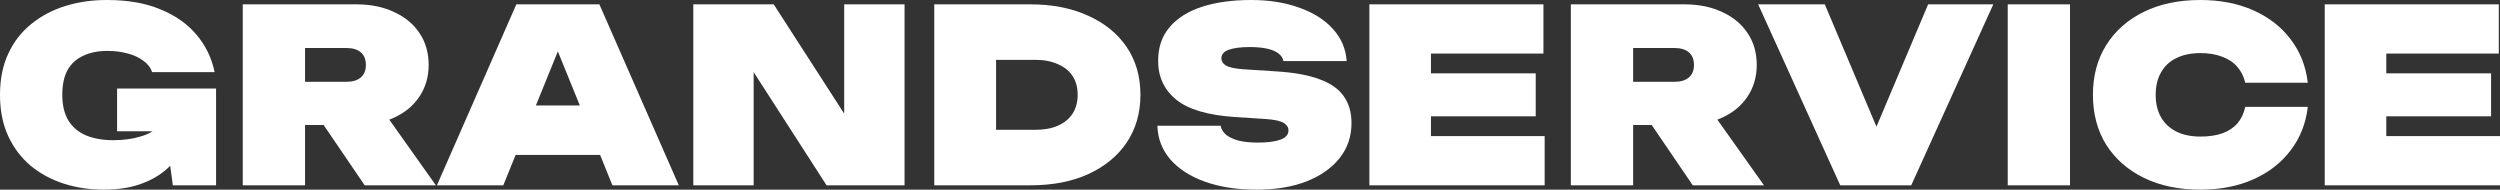
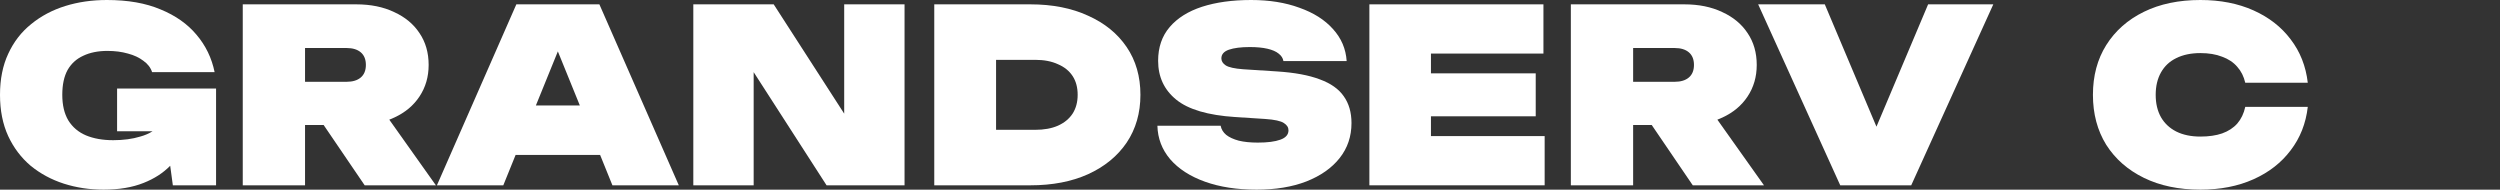
<svg xmlns="http://www.w3.org/2000/svg" width="1160" height="88" viewBox="0 0 1160 88" fill="none">
  <rect x="0" y="0" width="1160" height="88" fill="#333333" stroke="none" />
-   <path d="M1155.86 34.036V53.964H1107.24V63.145H1160V85.985H1078.68V2.015H1159.44V24.855H1107.24V34.036H1155.86Z" fill="white" />
  <path d="M1070.81 49.598C1069.92 57.286 1067.27 64.003 1062.86 69.751C1058.53 75.498 1052.78 79.976 1045.61 83.186C1038.44 86.395 1030.23 88 1020.97 88C1010.96 88 1002.22 86.171 994.755 82.514C987.287 78.857 981.462 73.744 977.281 67.176C973.173 60.533 971.12 52.807 971.12 44C971.12 35.193 973.173 27.505 977.281 20.936C981.462 14.293 987.287 9.143 994.755 5.486C1002.22 1.829 1010.96 0 1020.97 0C1030.23 0 1038.44 1.605 1045.61 4.814C1052.78 8.024 1058.53 12.502 1062.86 18.249C1067.27 23.997 1069.92 30.714 1070.81 38.402H1041.8C1041.13 35.491 1039.9 33.028 1038.1 31.013C1036.31 28.923 1033.96 27.355 1031.05 26.31C1028.21 25.191 1024.85 24.631 1020.97 24.631C1016.63 24.631 1012.9 25.415 1009.76 26.982C1006.7 28.475 1004.35 30.677 1002.71 33.588C1001.06 36.499 1000.24 39.969 1000.24 44C1000.24 48.031 1001.06 51.501 1002.71 54.412C1004.35 57.248 1006.7 59.45 1009.76 61.018C1012.9 62.585 1016.63 63.369 1020.97 63.369C1024.85 63.369 1028.21 62.884 1031.05 61.913C1033.96 60.868 1036.31 59.338 1038.1 57.323C1039.9 55.233 1041.13 52.658 1041.8 49.598H1070.81Z" fill="white" />
-   <path d="M931.587 2.015H960.486V85.985H931.587V2.015Z" fill="white" />
  <path d="M853.874 85.985L815.79 2.015H846.705L870.676 58.779L894.647 2.015H924.891L886.807 85.985H853.874Z" fill="white" />
  <path d="M728.874 85.985V2.015H781.52C788.241 2.015 794.103 3.209 799.107 5.598C804.185 7.912 808.105 11.159 810.868 15.338C813.706 19.518 815.125 24.444 815.125 30.117C815.125 35.64 813.706 40.529 810.868 44.784C808.105 48.964 804.222 52.21 799.219 54.524C798.397 54.897 797.613 55.233 796.866 55.532L818.485 85.985H785.441L766.398 57.995H757.773V85.985H728.874ZM757.773 37.954H777.04C779.877 37.954 782.08 37.282 783.649 35.939C785.217 34.595 786.001 32.655 786.001 30.117C786.001 27.579 785.217 25.639 783.649 24.295C782.08 22.952 779.877 22.28 777.04 22.28H757.773V37.954Z" fill="white" />
  <path d="M712.573 34.036V53.964H663.959V63.145H716.717V85.985H635.395V2.015H716.157V24.855H663.959V34.036H712.573Z" fill="white" />
  <path d="M537.034 58.331H566.381C566.68 59.973 567.539 61.391 568.958 62.585C570.377 63.705 572.318 64.6 574.783 65.272C577.247 65.869 580.197 66.168 583.632 66.168C588.112 66.168 591.585 65.72 594.049 64.824C596.588 63.929 597.857 62.473 597.857 60.458C597.857 59.114 597.148 57.995 595.729 57.099C594.31 56.129 591.398 55.495 586.992 55.196L573.102 54.3C560.482 53.479 551.372 50.792 545.771 46.239C540.17 41.686 537.37 35.678 537.37 28.214C537.37 21.944 539.162 16.719 542.747 12.539C546.331 8.36 551.334 5.225 557.756 3.135C564.253 1.045 571.833 0 580.495 0C588.934 0 596.401 1.194 602.898 3.583C609.47 5.897 614.66 9.181 618.468 13.435C622.351 17.69 624.479 22.653 624.853 28.326H595.505C595.281 26.982 594.534 25.825 593.265 24.855C592.07 23.885 590.352 23.138 588.112 22.616C585.872 22.093 583.146 21.832 579.935 21.832C575.828 21.832 572.58 22.243 570.19 23.064C567.875 23.885 566.718 25.228 566.718 27.094C566.718 28.363 567.39 29.445 568.734 30.341C570.153 31.237 572.841 31.834 576.799 32.132L592.481 33.14C600.695 33.662 607.341 34.894 612.419 36.835C617.497 38.701 621.194 41.313 623.509 44.672C625.898 48.031 627.093 52.173 627.093 57.099C627.093 63.294 625.264 68.706 621.604 73.333C617.945 77.961 612.793 81.581 606.146 84.193C599.575 86.731 591.883 88 583.072 88C573.961 88 565.971 86.768 559.101 84.305C552.23 81.842 546.854 78.371 542.971 73.893C539.162 69.415 537.183 64.227 537.034 58.331Z" fill="white" />
  <path d="M478.082 2.015C488.313 2.015 497.236 3.769 504.853 7.277C512.545 10.711 518.519 15.562 522.776 21.832C527.032 28.102 529.16 35.491 529.16 44C529.16 52.434 527.032 59.824 522.776 66.168C518.519 72.438 512.545 77.326 504.853 80.835C497.236 84.268 488.313 85.985 478.082 85.985H433.5V2.015H478.082ZM462.176 60.234H480.322C484.43 60.234 487.939 59.6 490.852 58.331C493.839 56.987 496.116 55.121 497.684 52.733C499.253 50.27 500.037 47.359 500.037 44C500.037 40.567 499.253 37.656 497.684 35.267C496.116 32.879 493.839 31.05 490.852 29.781C487.939 28.438 484.43 27.766 480.322 27.766H462.176V60.234Z" fill="white" />
  <path d="M321.697 85.985V2.015H358.998L391.706 52.733V2.015H419.71V85.985H383.529L349.701 33.476V85.985H321.697Z" fill="white" />
  <path d="M278.113 2.015L314.966 85.985H284.162L278.449 71.878H239.244L233.532 85.985H202.728L239.581 2.015H278.113ZM248.654 48.926H269.04L258.847 23.847L248.654 48.926Z" fill="white" />
  <path d="M112.64 85.985V2.015H165.286C172.007 2.015 177.869 3.209 182.873 5.598C187.951 7.912 191.871 11.159 194.634 15.338C197.472 19.518 198.891 24.444 198.891 30.117C198.891 35.64 197.472 40.529 194.634 44.784C191.871 48.964 187.988 52.21 182.985 54.524C182.163 54.897 181.379 55.233 180.632 55.532L202.251 85.985H169.207L150.164 57.995H141.539V85.985H112.64ZM141.539 37.954H160.806C163.643 37.954 165.846 37.282 167.415 35.939C168.983 34.595 169.767 32.655 169.767 30.117C169.767 27.579 168.983 25.639 167.415 24.295C165.846 22.952 163.643 22.28 160.806 22.28H141.539V37.954Z" fill="white" />
  <path d="M54.327 60.906V41.089H100.253V85.985H80.202L78.97 76.916C75.684 80.275 71.577 82.924 66.648 84.865C61.421 86.955 55.223 88 48.054 88C41.557 88 35.396 87.067 29.572 85.201C23.822 83.335 18.706 80.573 14.226 76.916C9.82 73.184 6.347 68.594 3.808 63.145C1.269 57.622 0 51.24 0 44C0 36.76 1.269 30.416 3.808 24.967C6.347 19.444 9.895 14.853 14.45 11.196C19.005 7.464 24.27 4.665 30.244 2.799C36.218 0.933 42.677 0 49.622 0C59.33 0 67.619 1.455 74.489 4.366C81.434 7.203 86.998 11.121 91.179 16.122C95.436 21.123 98.236 26.907 99.581 33.476H70.569C69.897 31.386 68.553 29.632 66.536 28.214C64.595 26.721 62.205 25.601 59.367 24.855C56.53 24.034 53.356 23.623 49.846 23.623C45.515 23.623 41.781 24.37 38.645 25.863C35.508 27.281 33.081 29.483 31.364 32.468C29.721 35.454 28.9 39.298 28.9 44C28.9 48.777 29.833 52.733 31.7 55.868C33.642 59.002 36.367 61.316 39.877 62.809C43.462 64.302 47.681 65.048 52.535 65.048C57.239 65.048 61.421 64.489 65.08 63.369C67.246 62.772 69.15 61.951 70.793 60.906H54.327Z" fill="white" />
</svg>